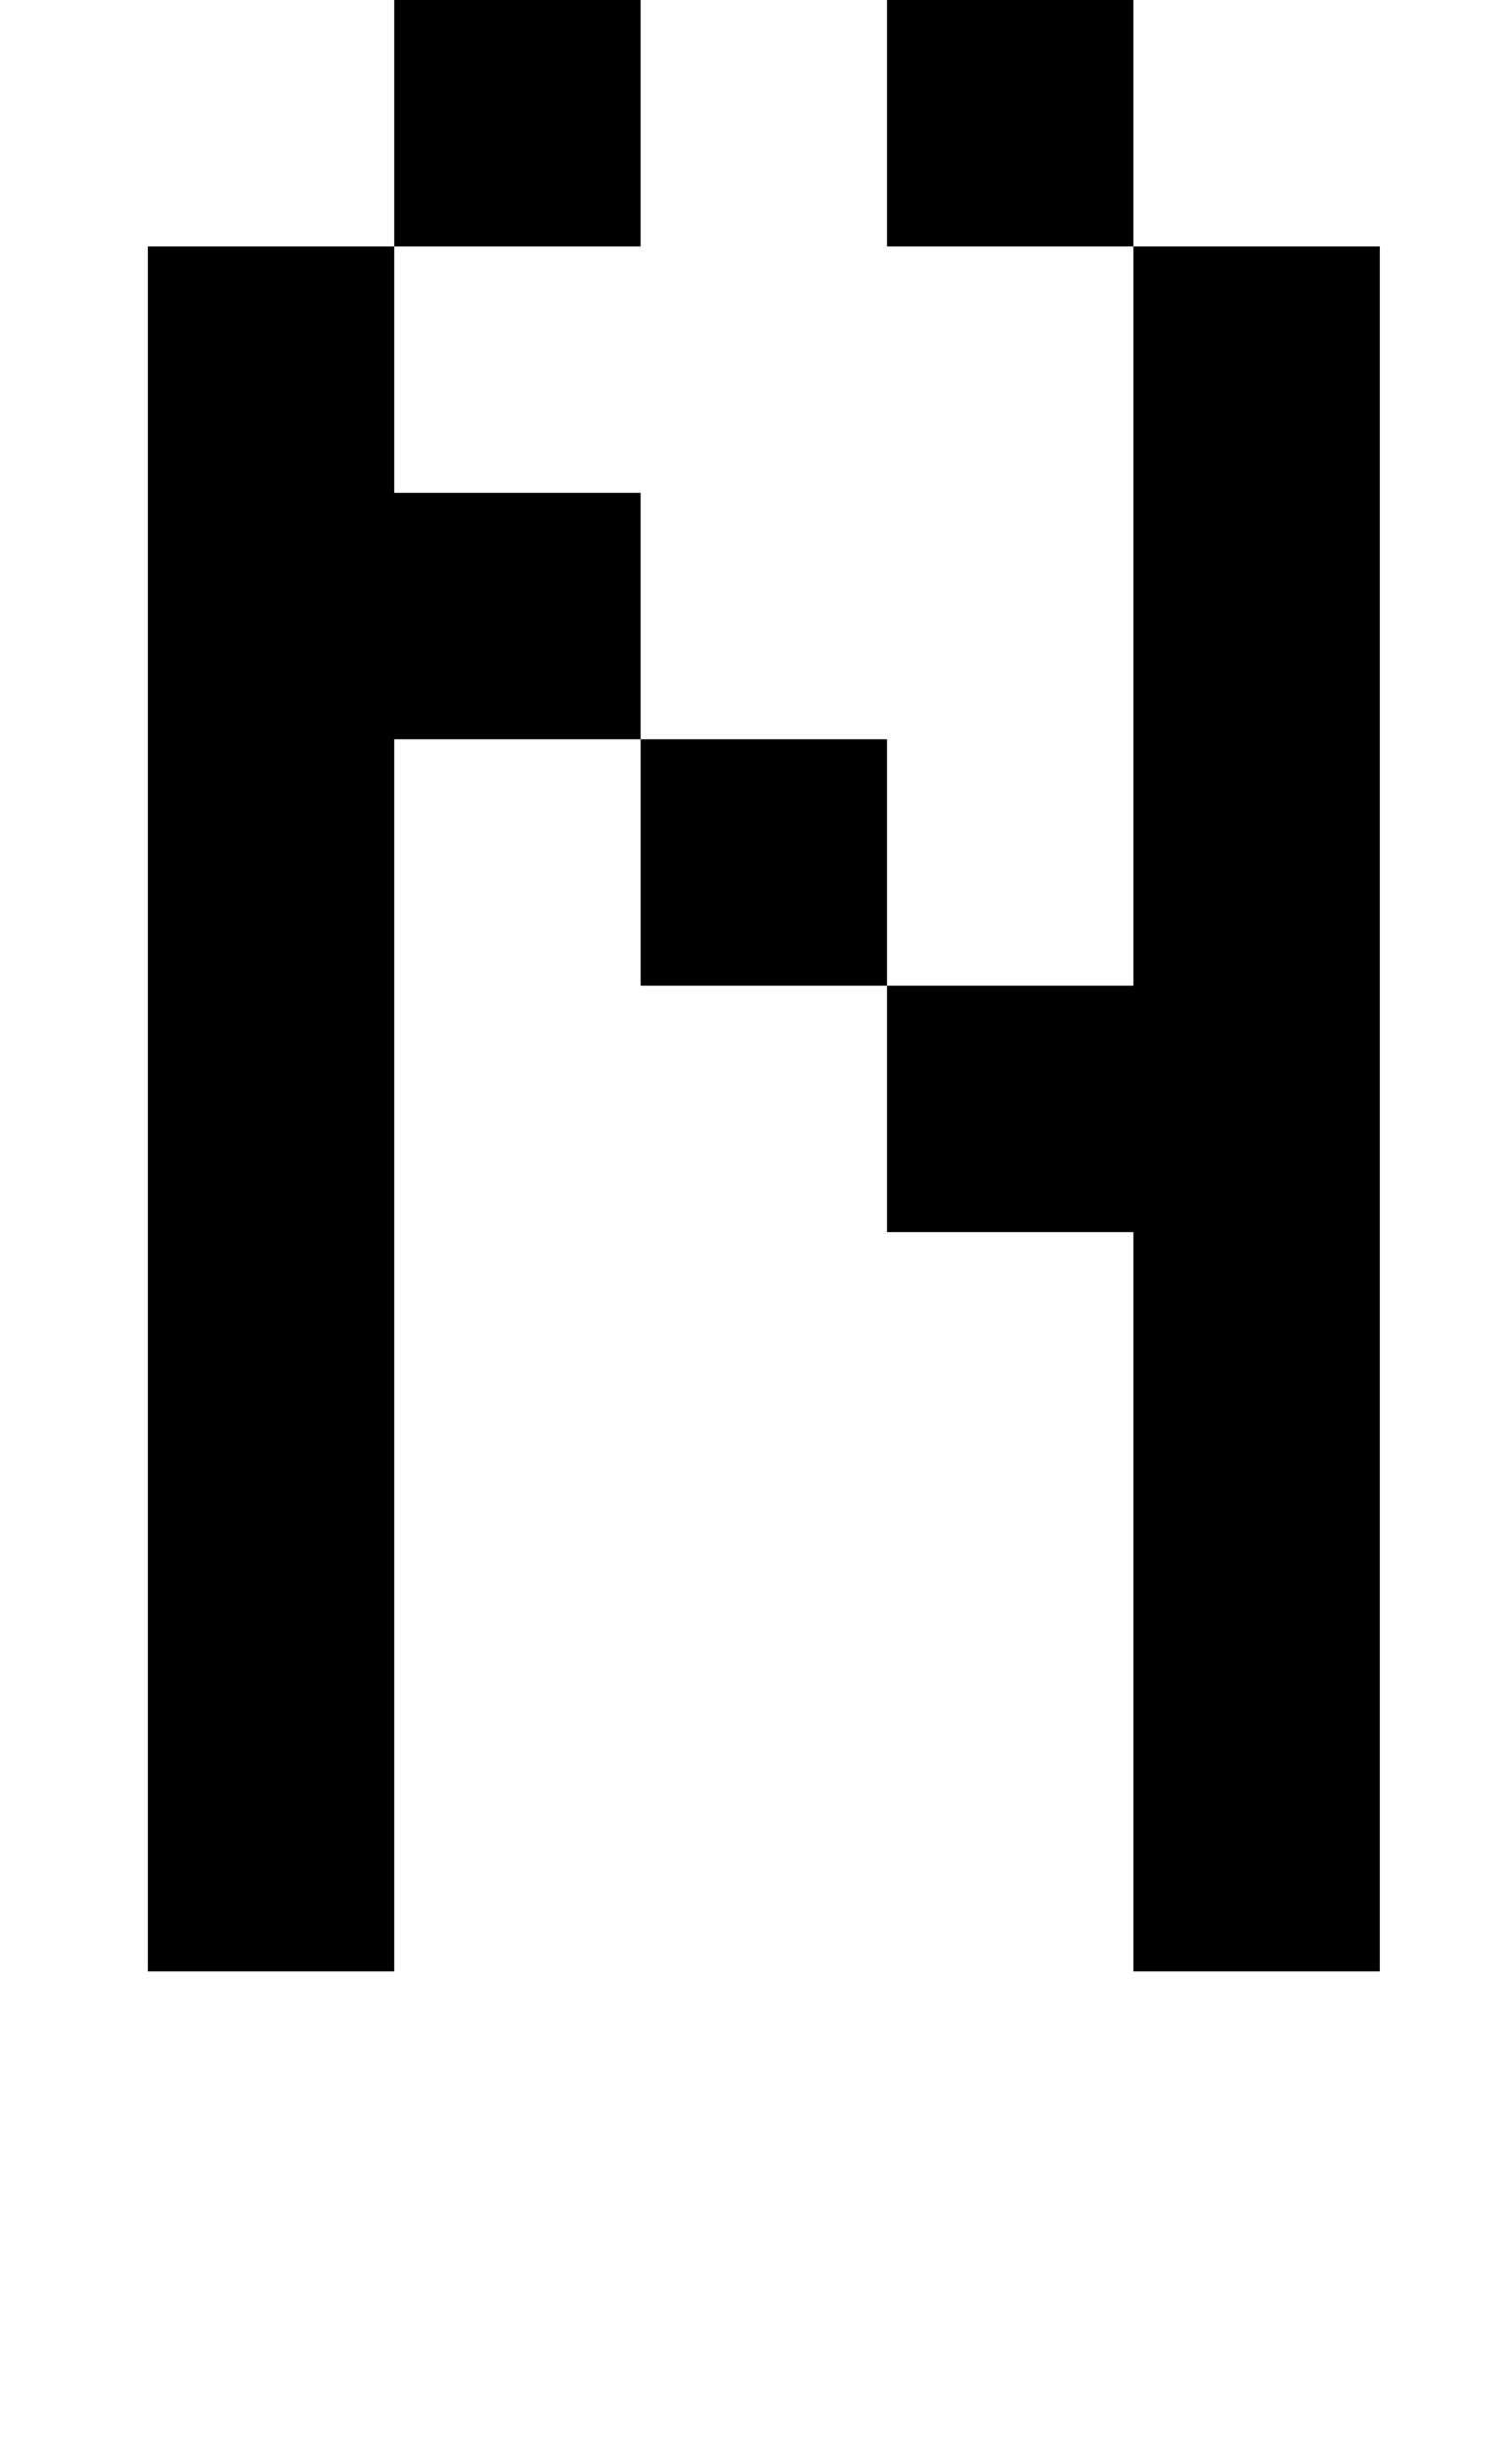
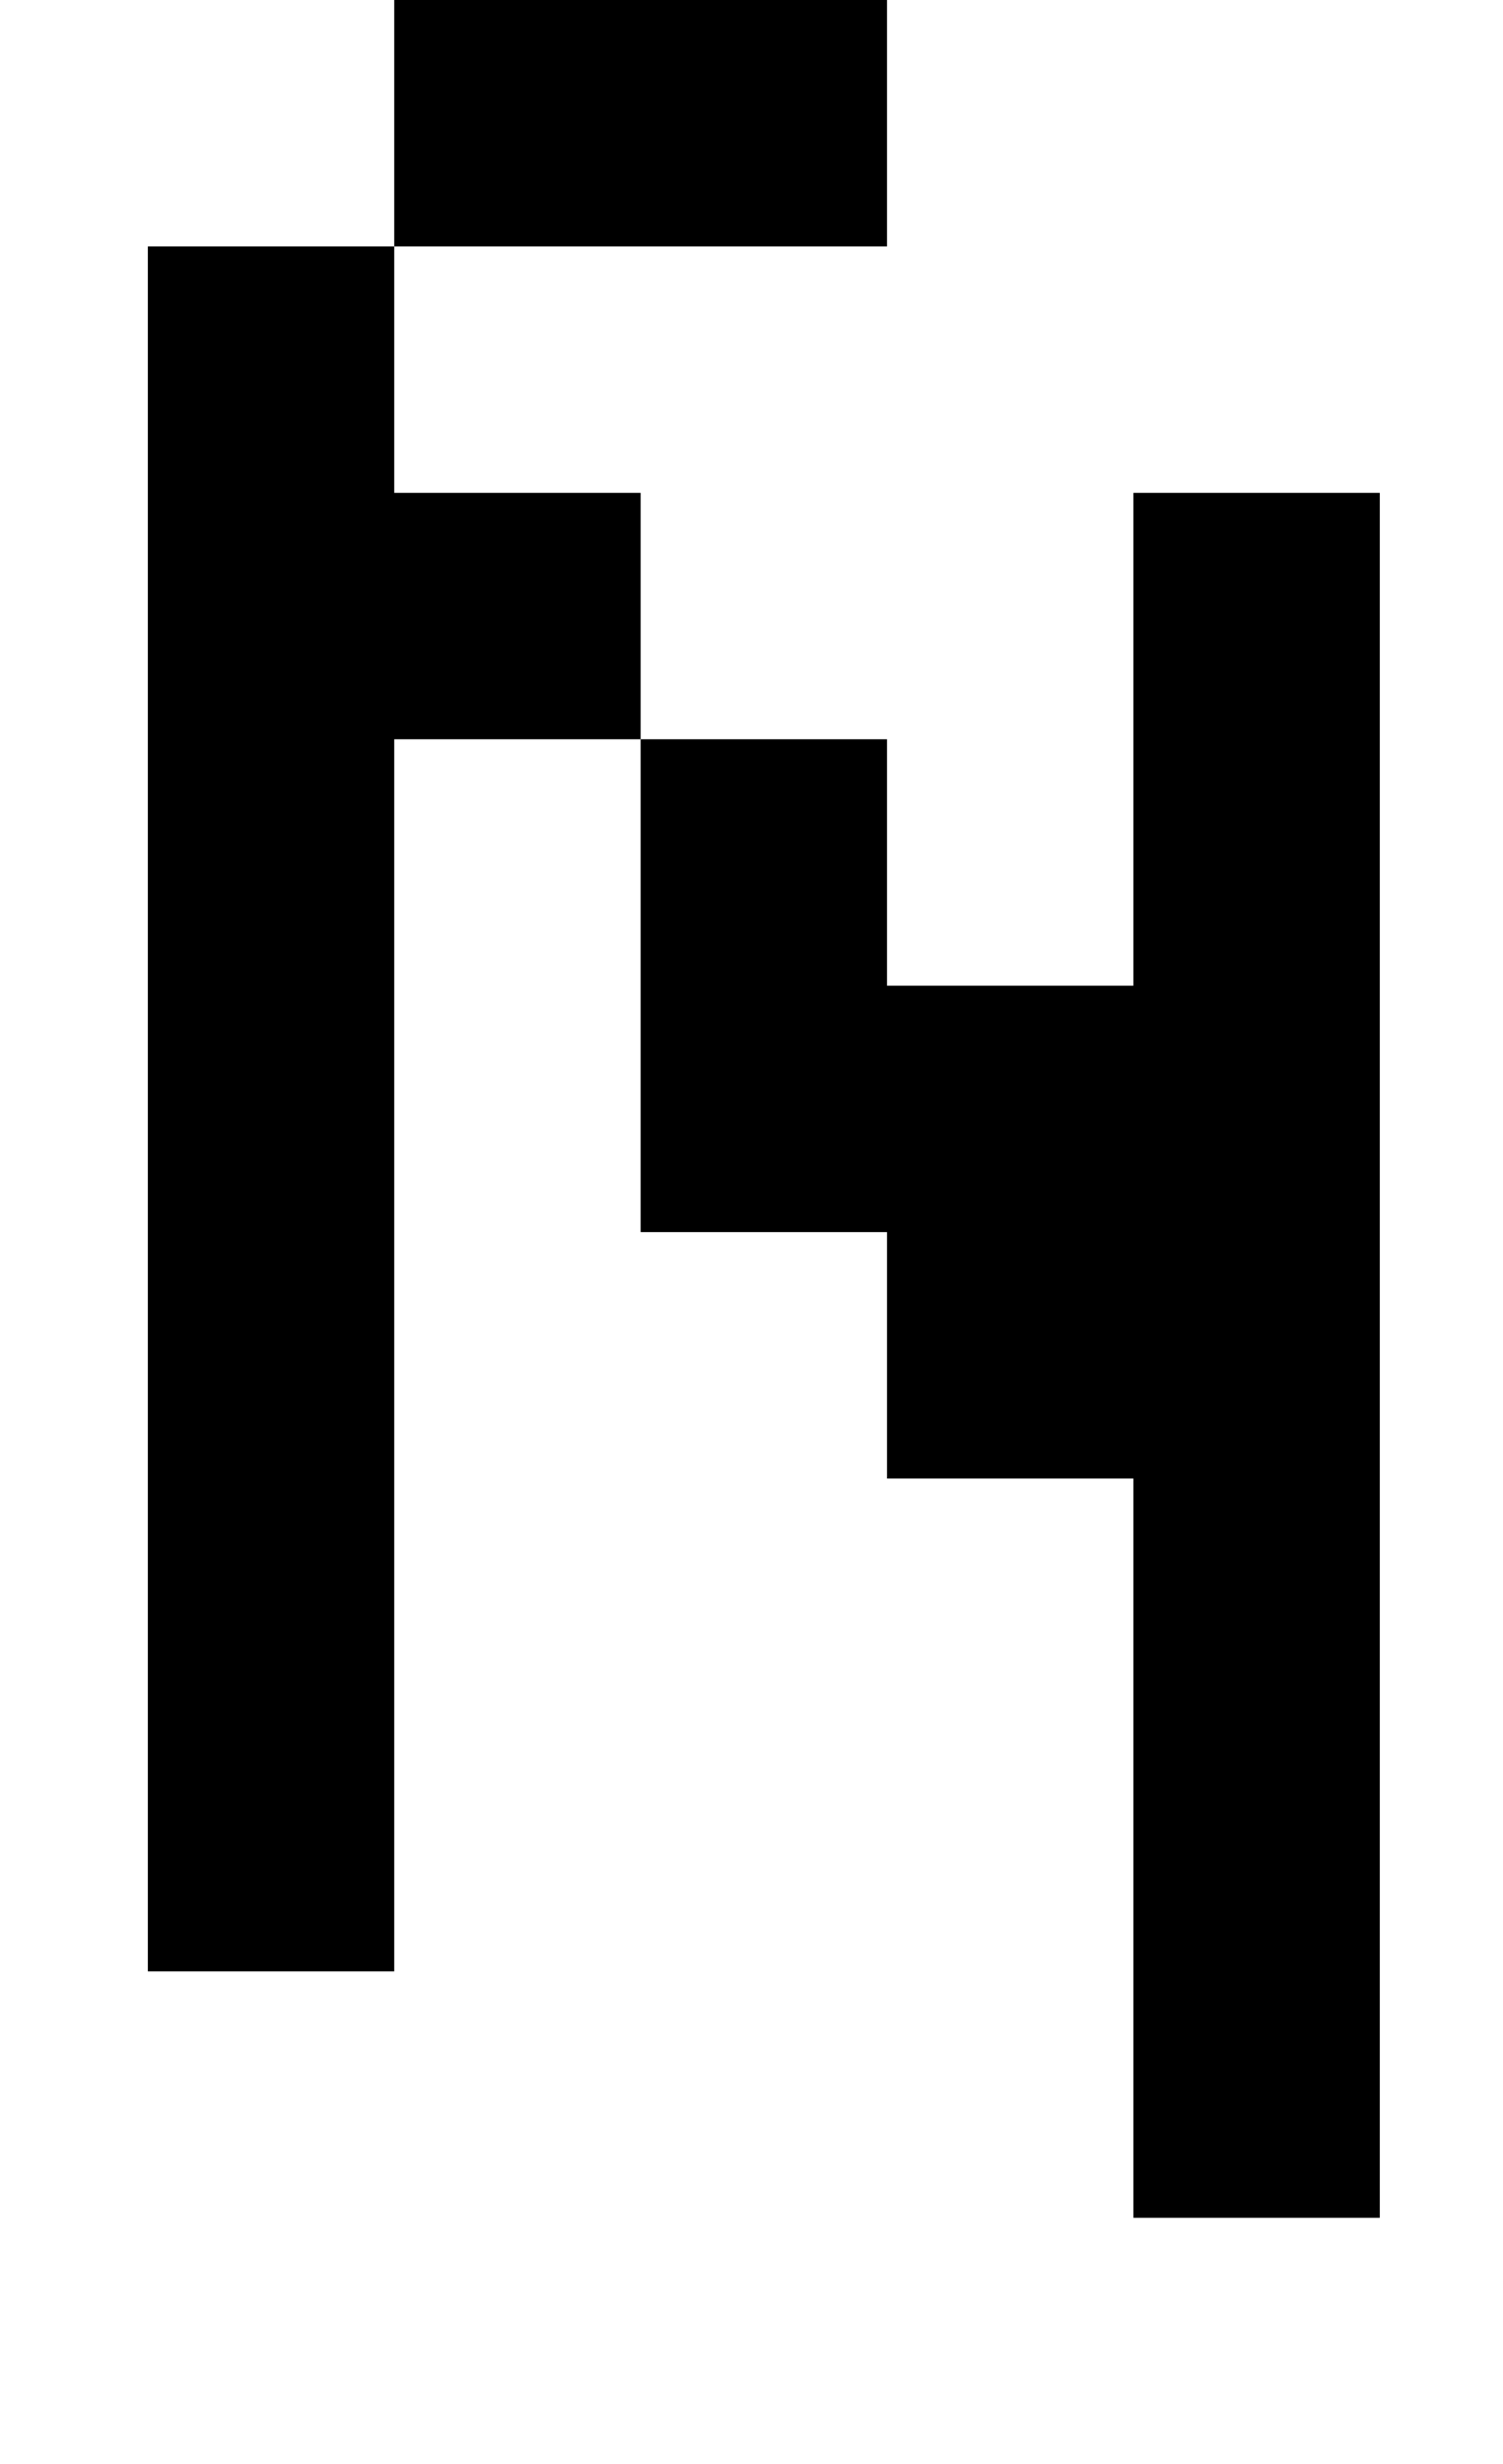
<svg xmlns="http://www.w3.org/2000/svg" version="1.1" viewBox="-10 0 610 1000">
-   <path fill="currentColor" d="M250 400v-100h-100v500h-100v-700h100v100h100v100h100v100h100v-300h-100v-100h-100v-100h100v100h100v100h100v700h-100v-300h-100v-100h-100zM550 -100v100h-100v-100h100zM250 0v100h-100v-100h100z" />
+   <path fill="currentColor" d="M250 400v-100h-100v500h-100v-700h100v100h100v100h100v100h100v-300h-100h-100v-100h100v100h100v100h100v700h-100v-300h-100v-100h-100zM550 -100v100h-100v-100h100zM250 0v100h-100v-100h100z" />
</svg>